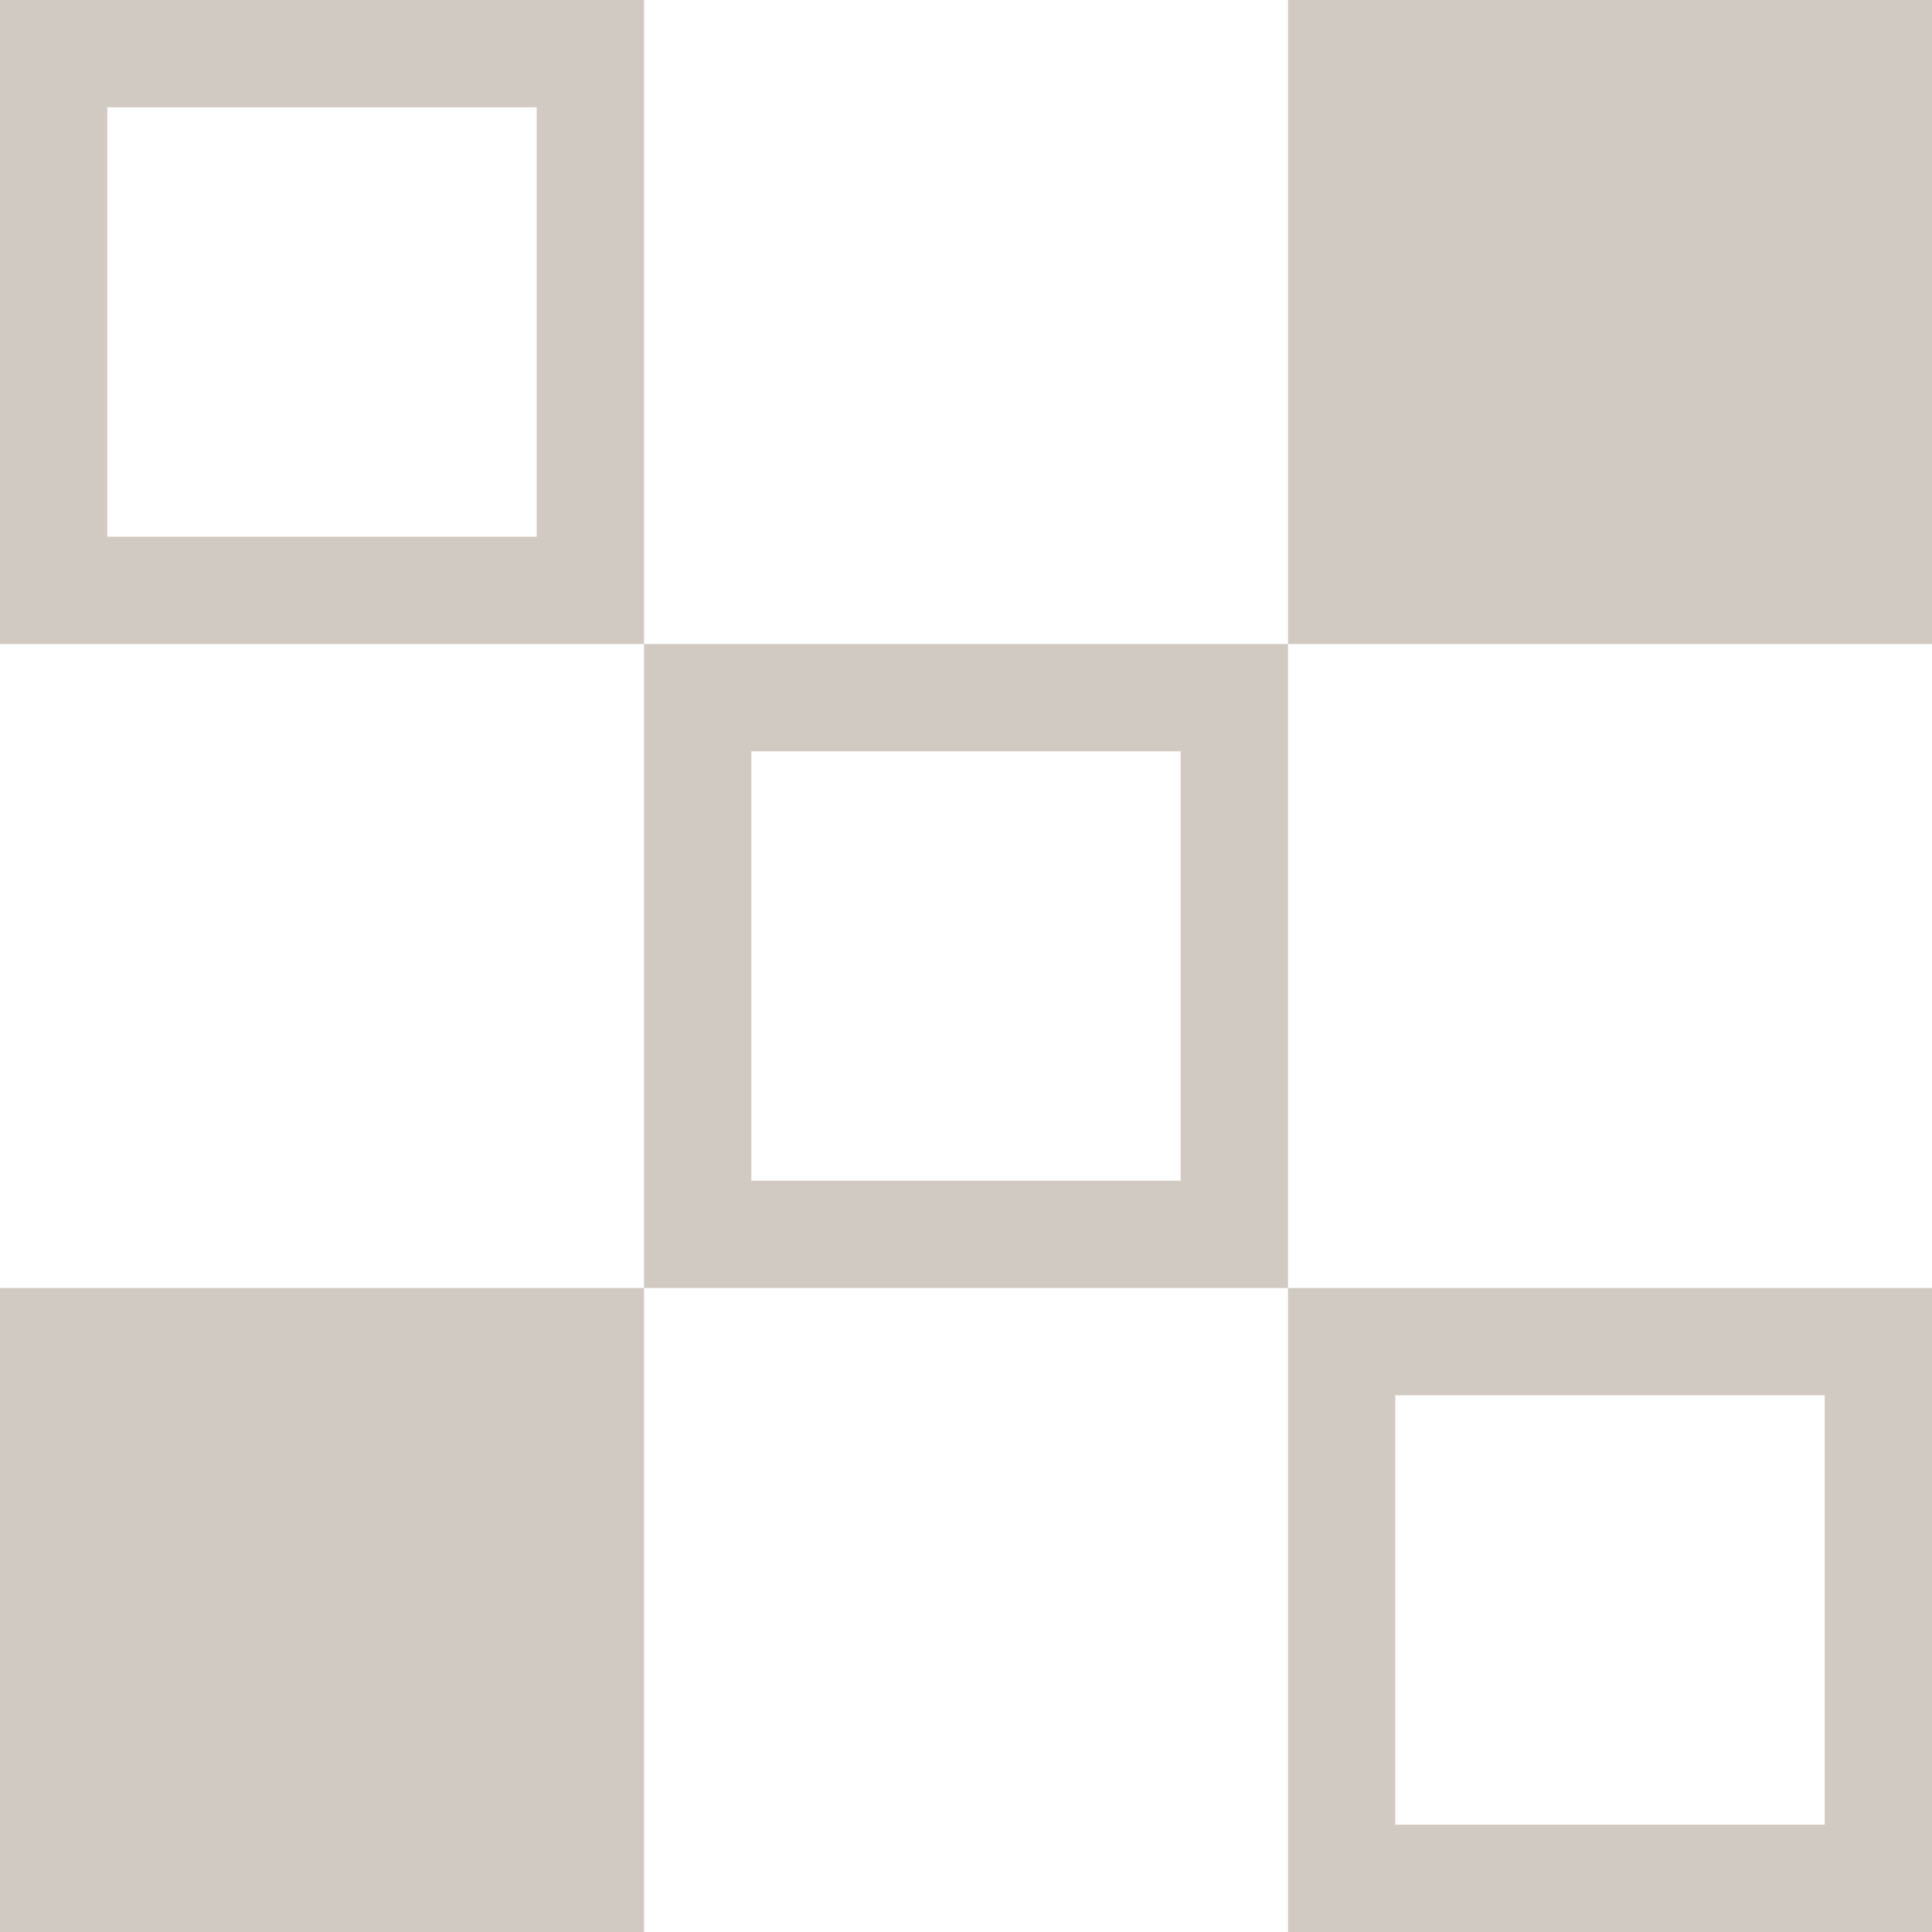
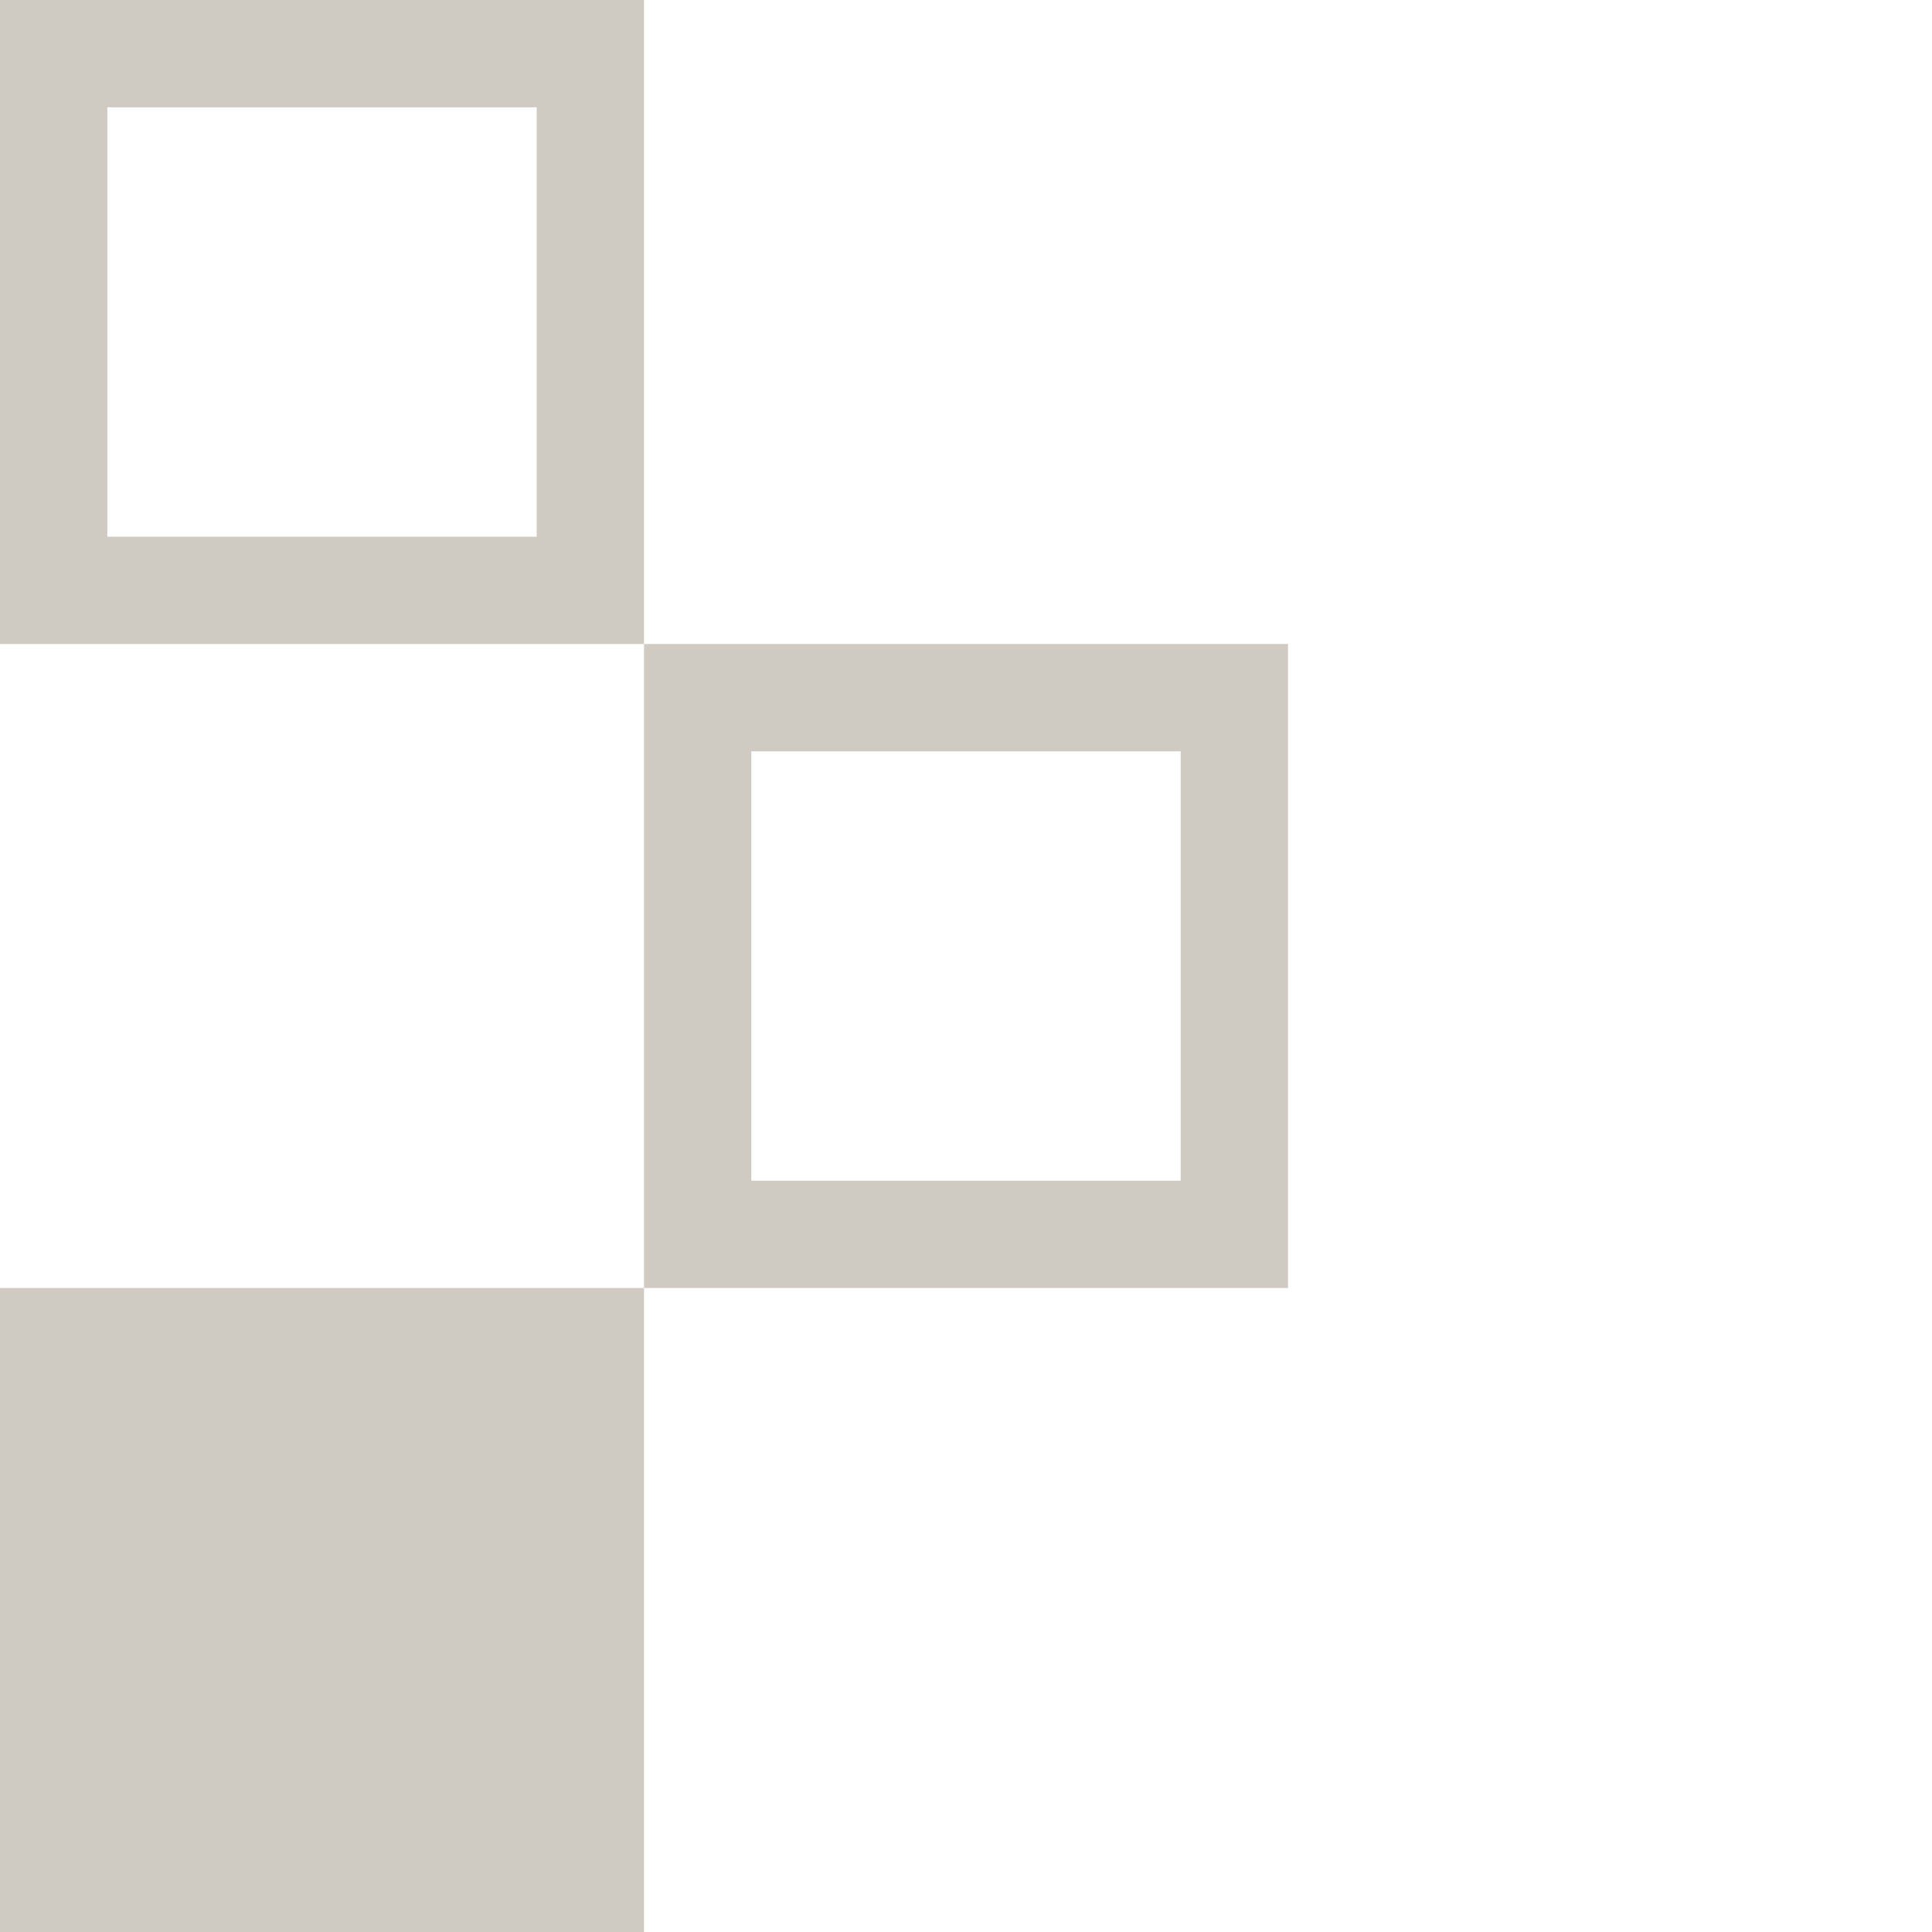
<svg xmlns="http://www.w3.org/2000/svg" width="24" height="24" viewBox="0 0 24 24" fill="none">
-   <path d="M16 0H24V8H16V0Z" fill="#D1CAC3" />
  <path fill-rule="evenodd" clip-rule="evenodd" d="M16 16V8H8V0H0V8H8V16H0V24H8V16H16ZM14.667 9.333H9.333V14.667H14.667V9.333ZM1.333 1.333H6.667V6.667H1.333V1.333Z" fill="#D1CAC3" />
-   <path fill-rule="evenodd" clip-rule="evenodd" d="M16 16H24V24H16V16ZM22.667 17.333H17.333V22.667H22.667V17.333Z" fill="#D1CAC3" />
</svg>